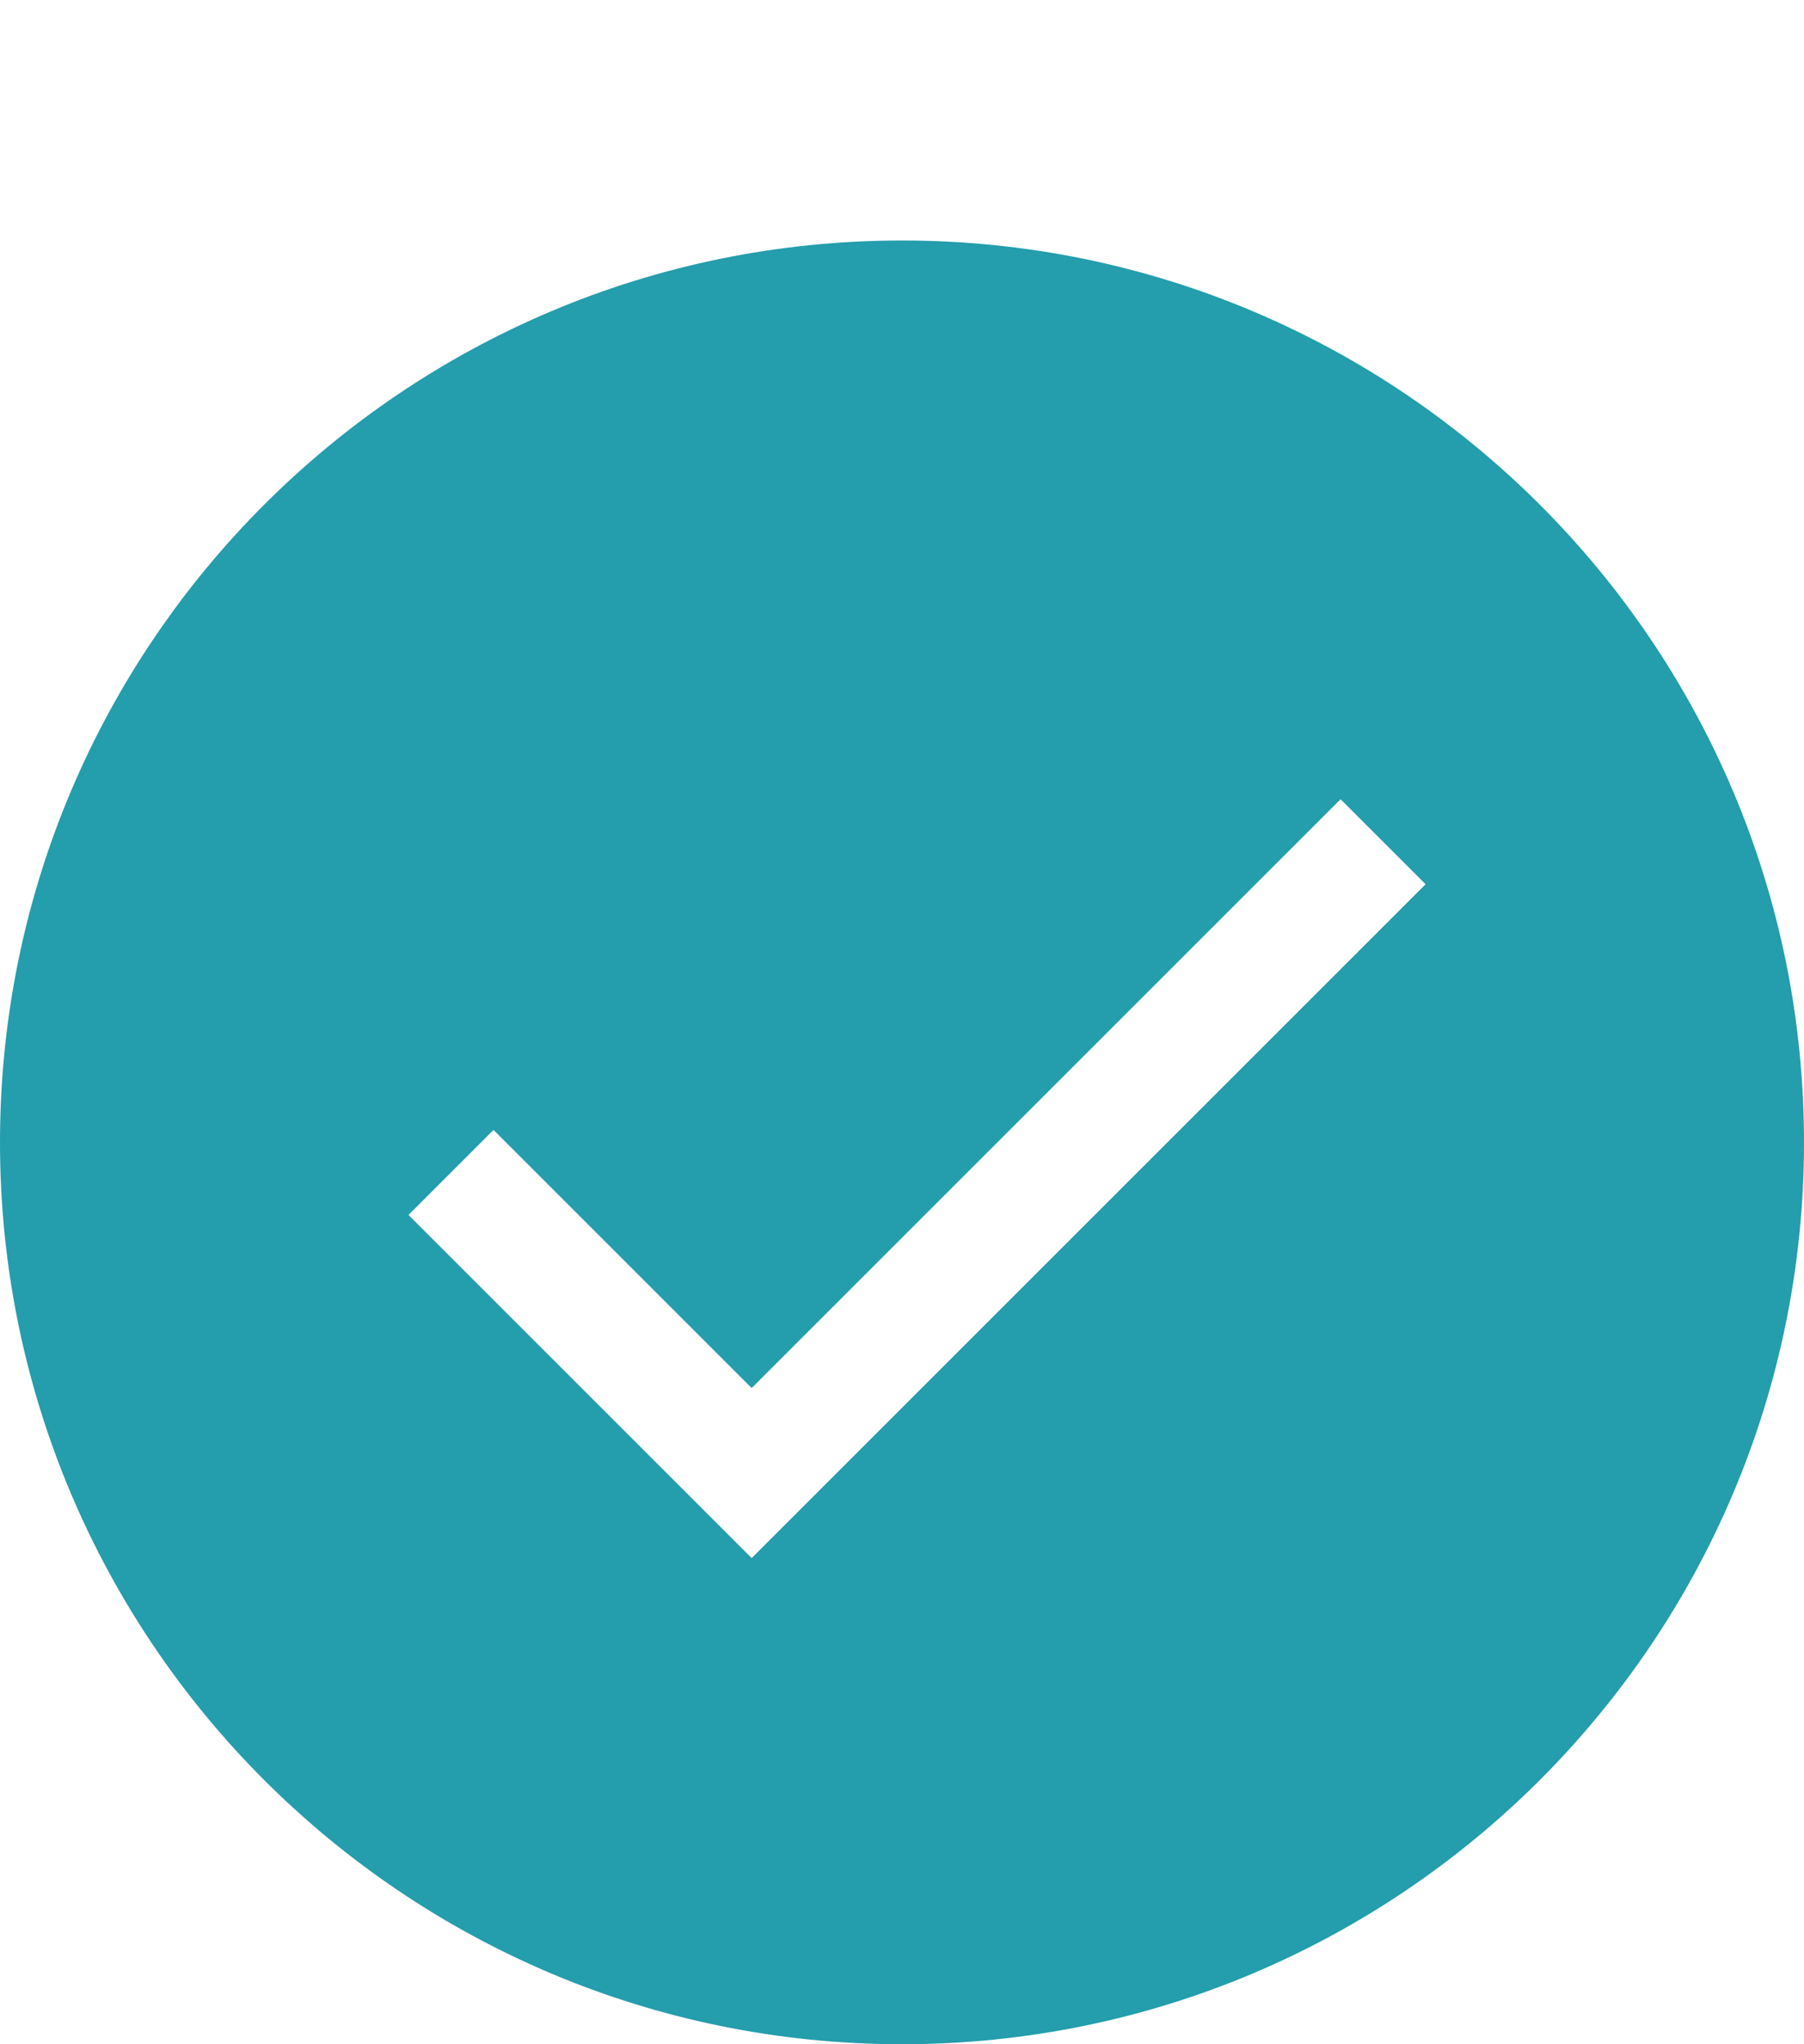
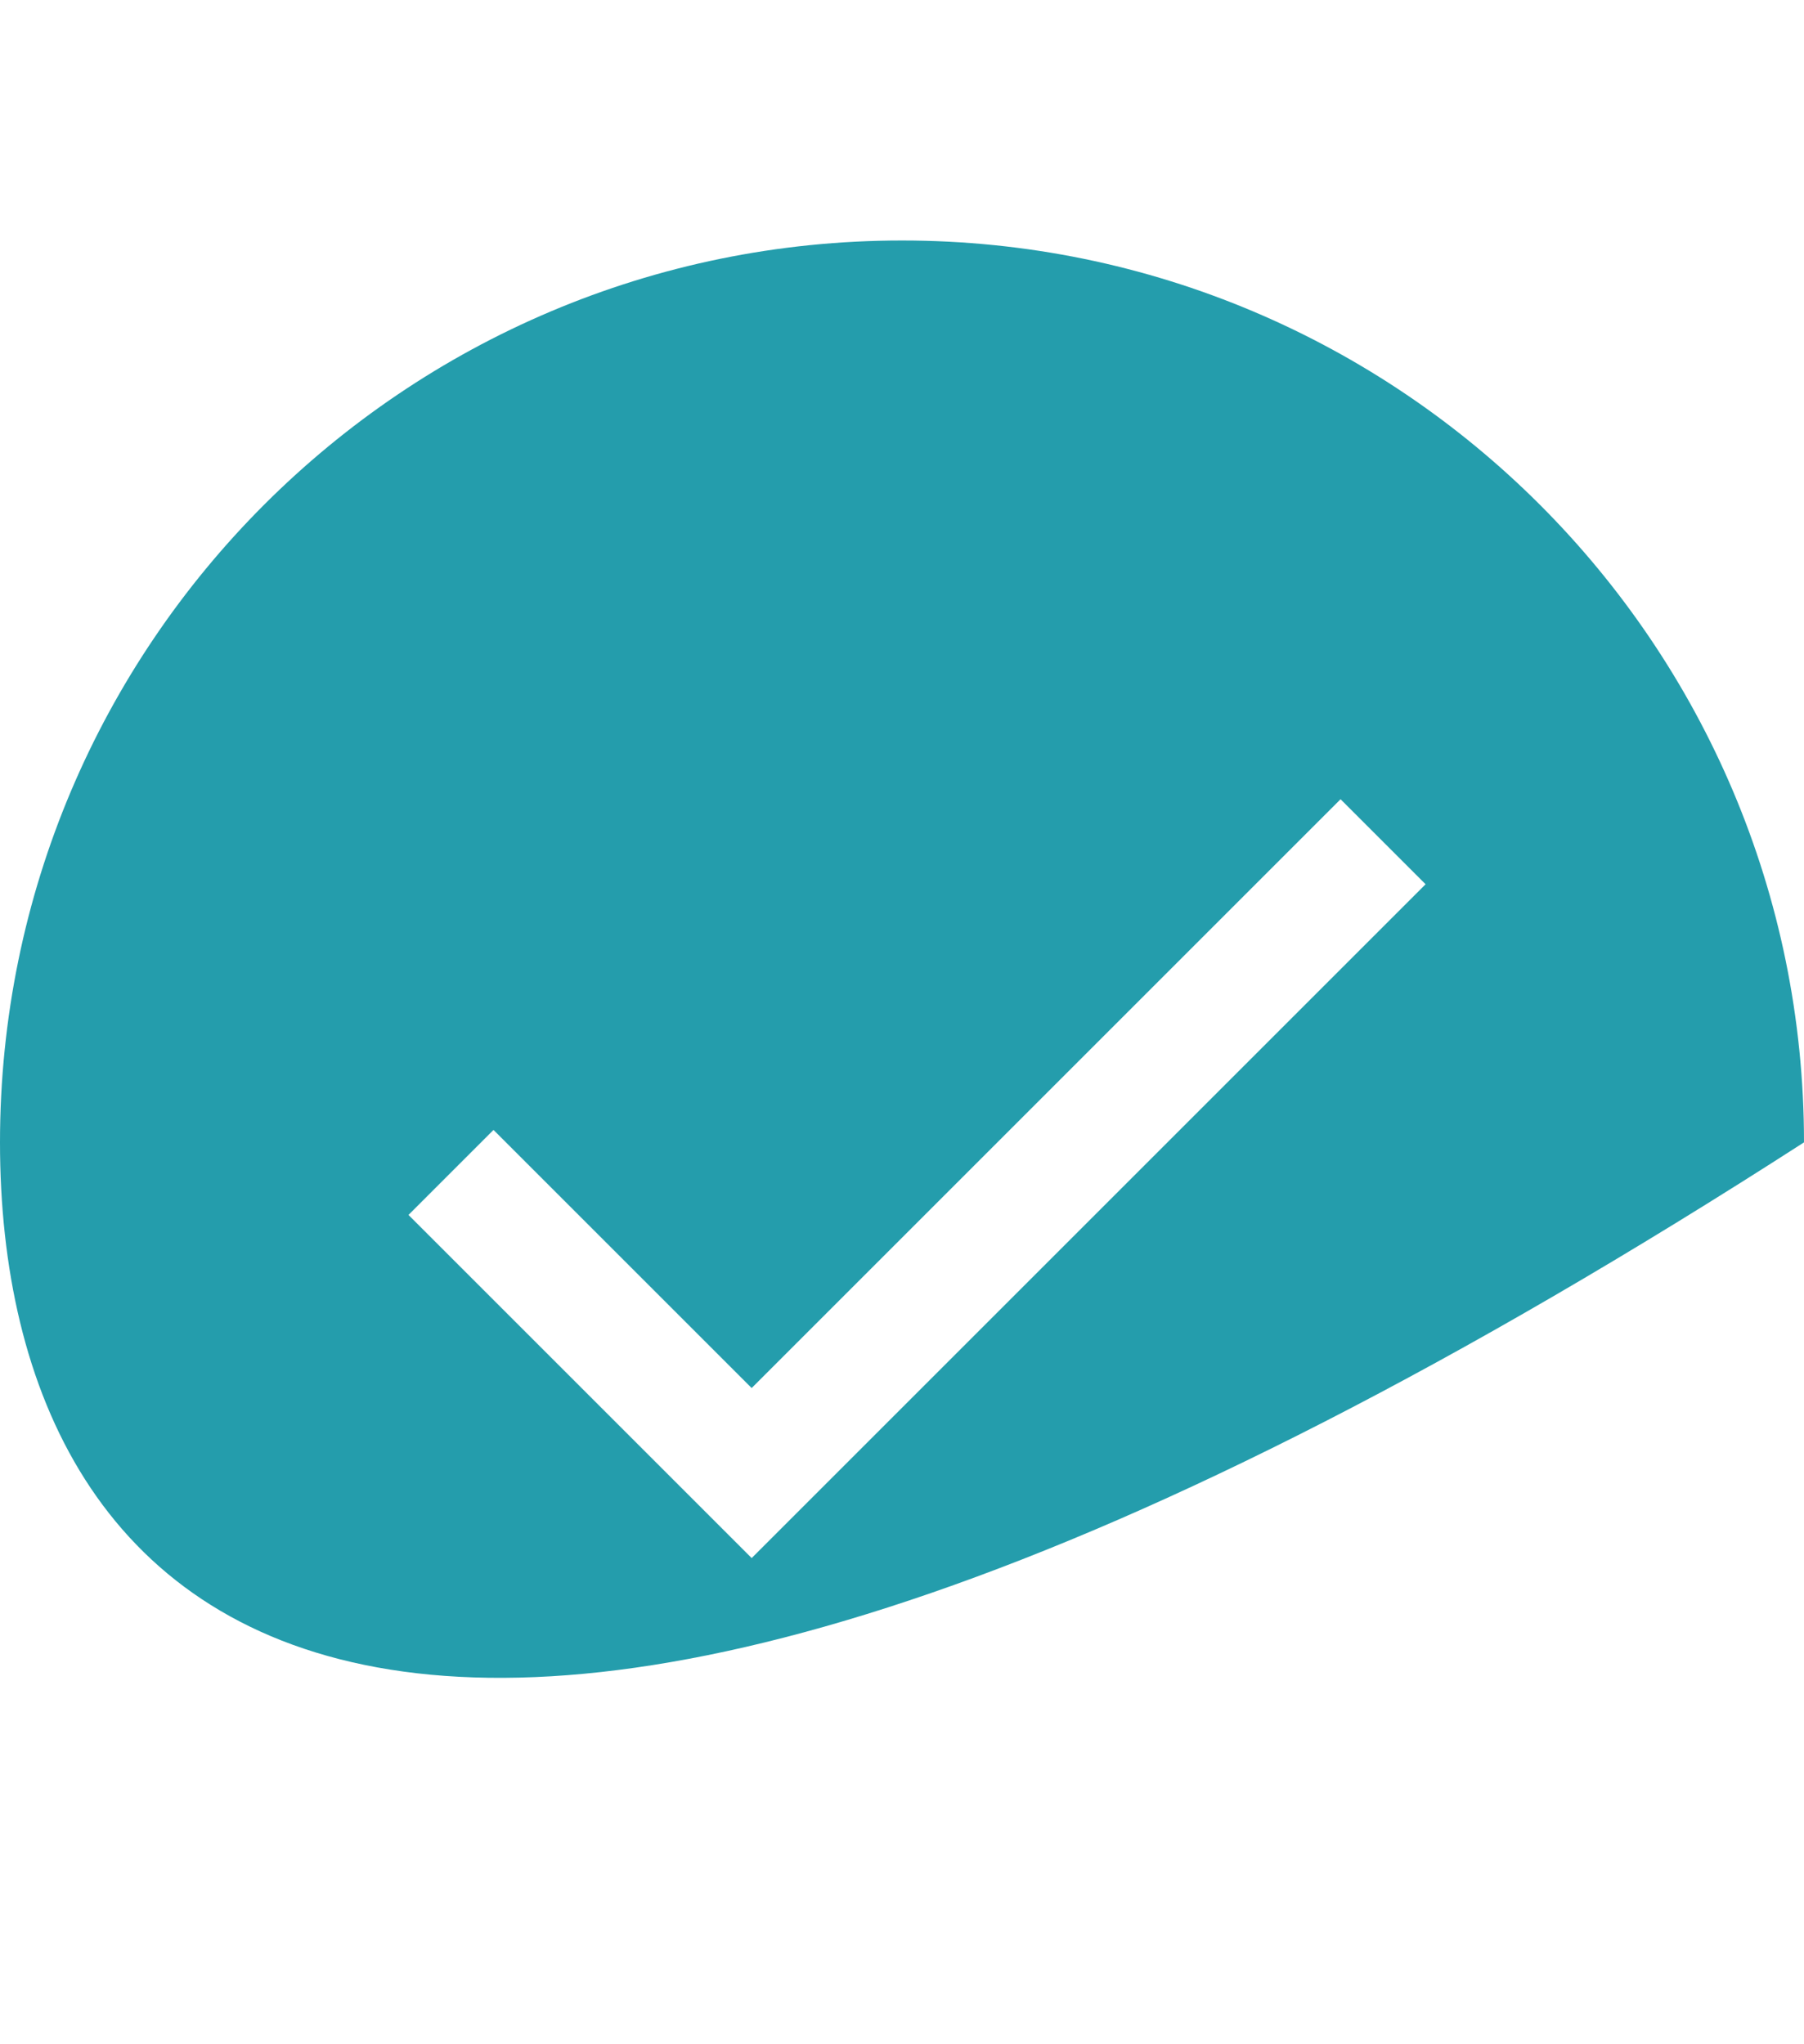
<svg xmlns="http://www.w3.org/2000/svg" width="30" height="34" viewBox="0 0 30 34" fill="none">
-   <path d="M15 4C23.284 4 30 10.716 30 19C30 27.284 23.284 34 15 34C6.716 34 0 27.284 0 19C0 10.716 6.716 4 15 4ZM12.5 23.086L8.207 18.793L6.793 20.207L12.5 25.914L23.707 14.707L22.293 13.293L12.5 23.086Z" fill="#249DAC" />
+   <path d="M15 4C23.284 4 30 10.716 30 19C6.716 34 0 27.284 0 19C0 10.716 6.716 4 15 4ZM12.5 23.086L8.207 18.793L6.793 20.207L12.5 25.914L23.707 14.707L22.293 13.293L12.5 23.086Z" fill="#249DAC" />
</svg>